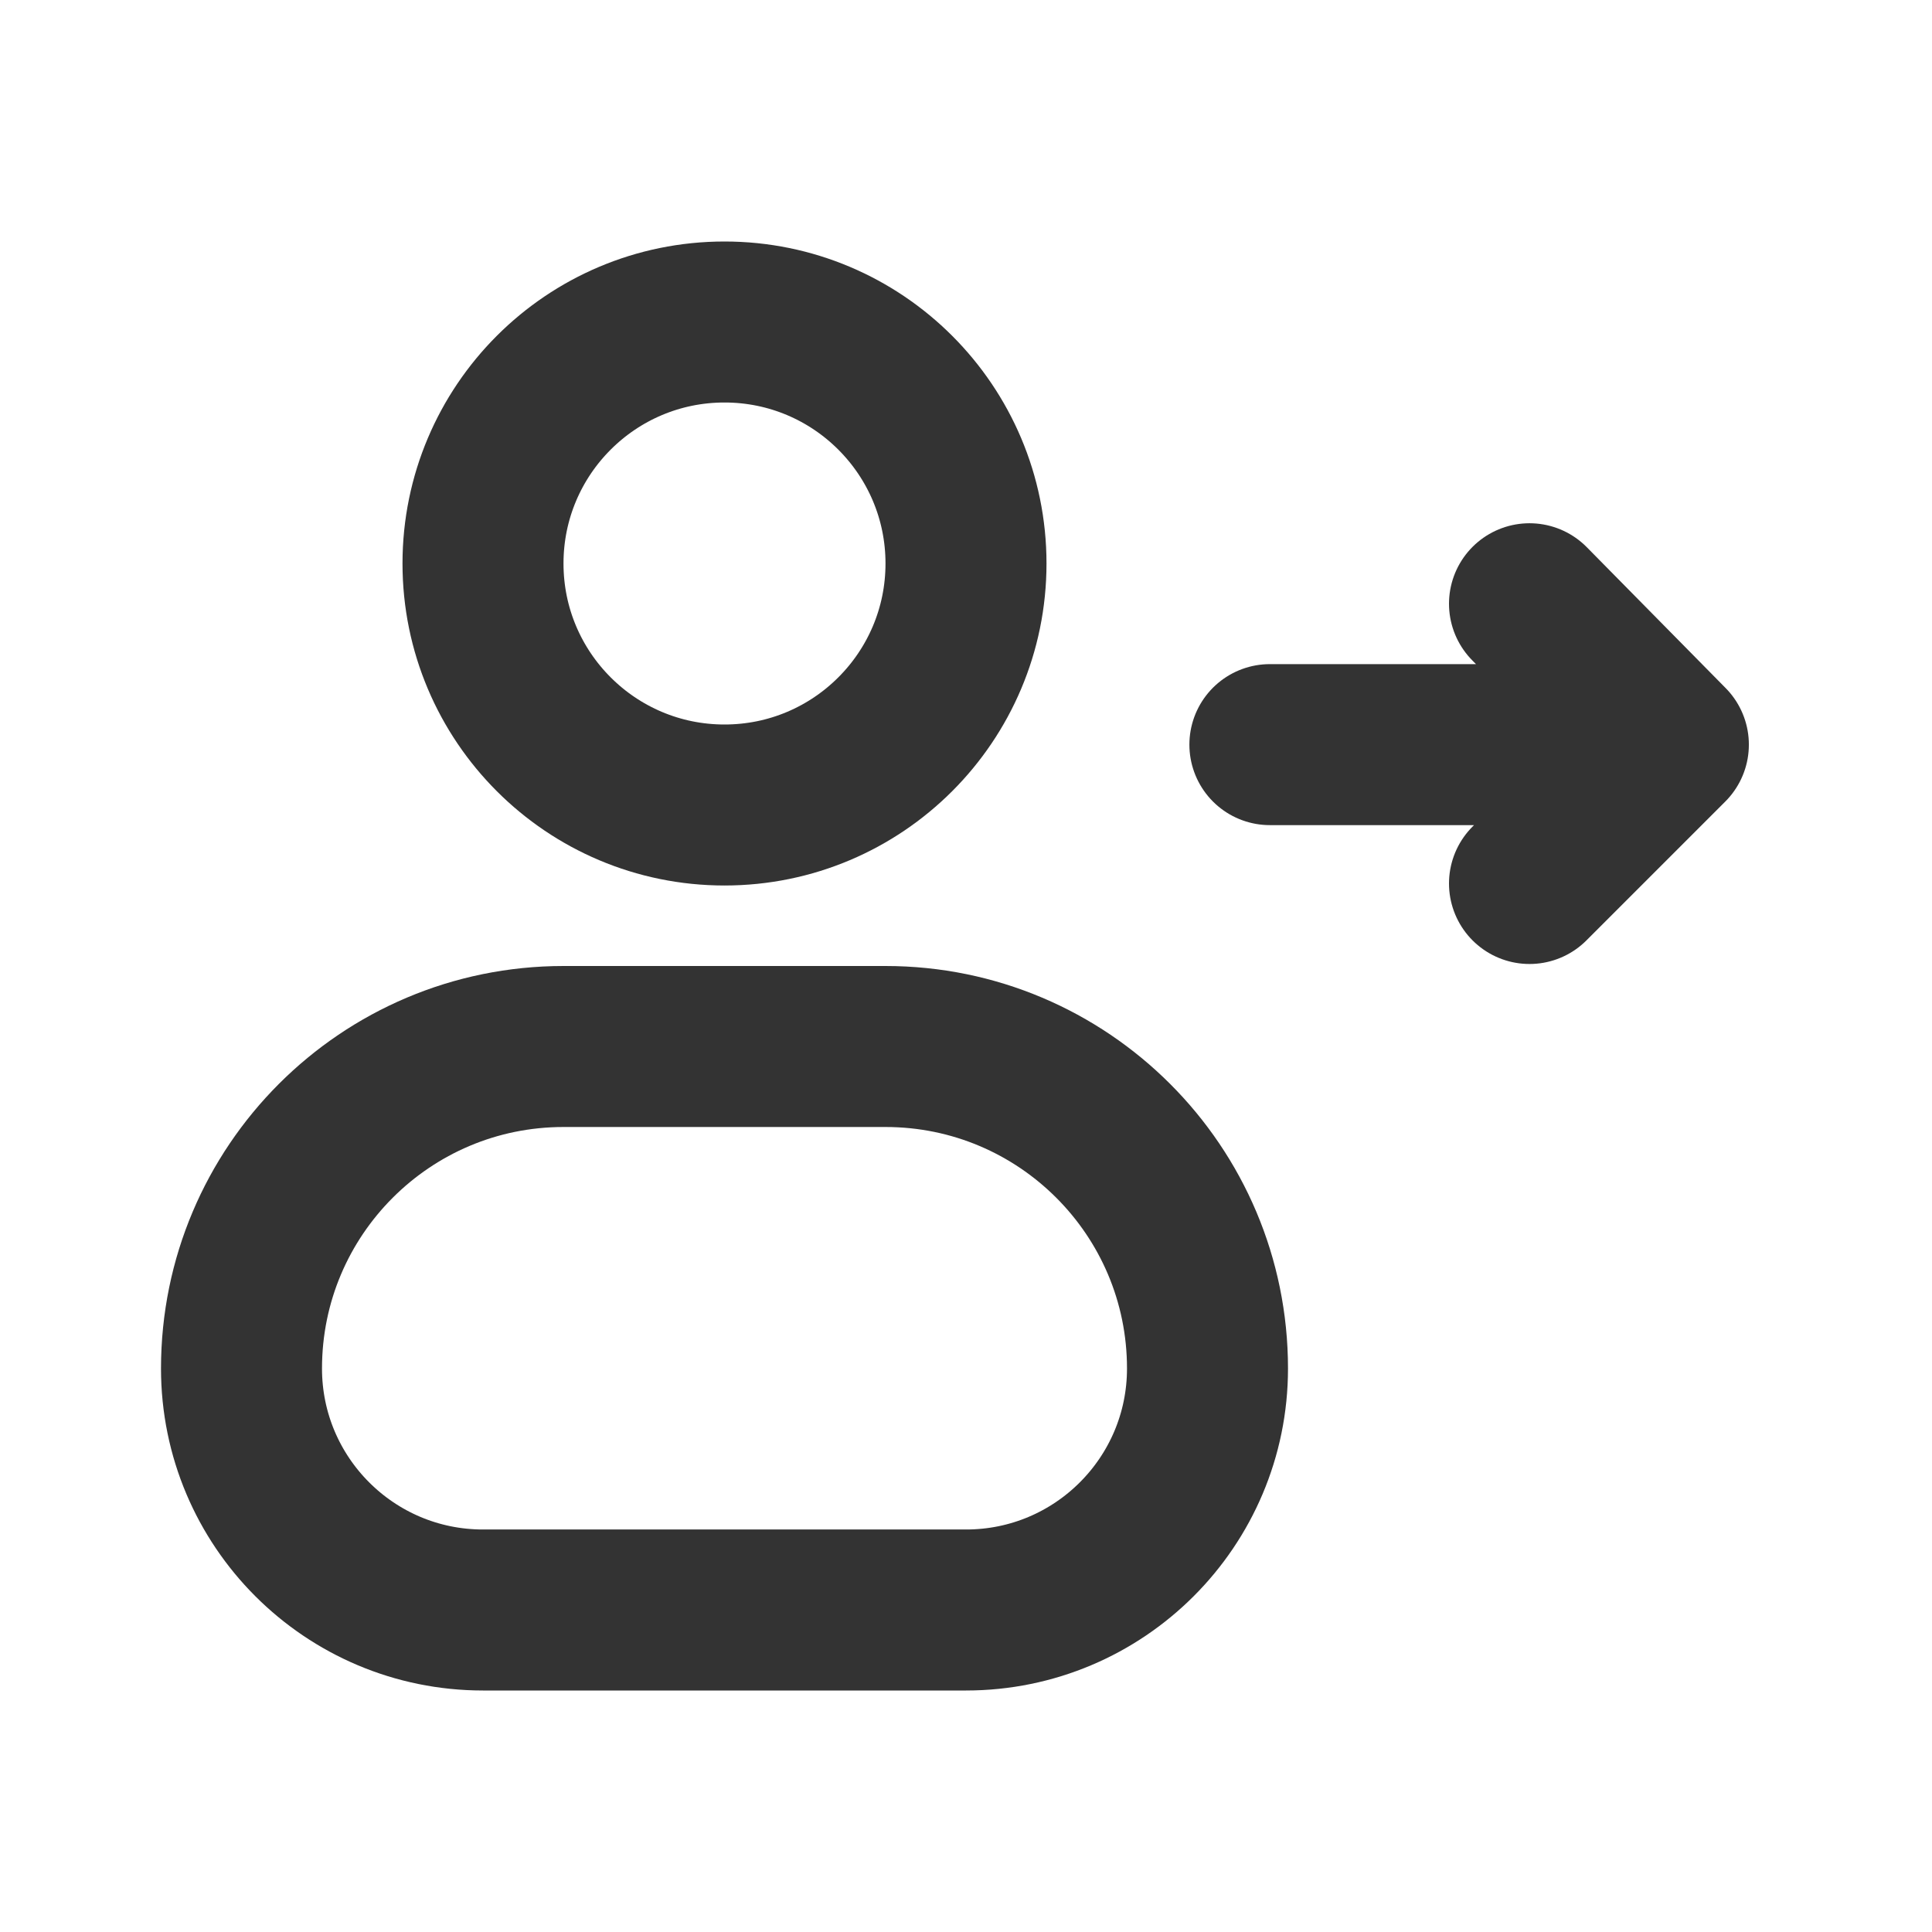
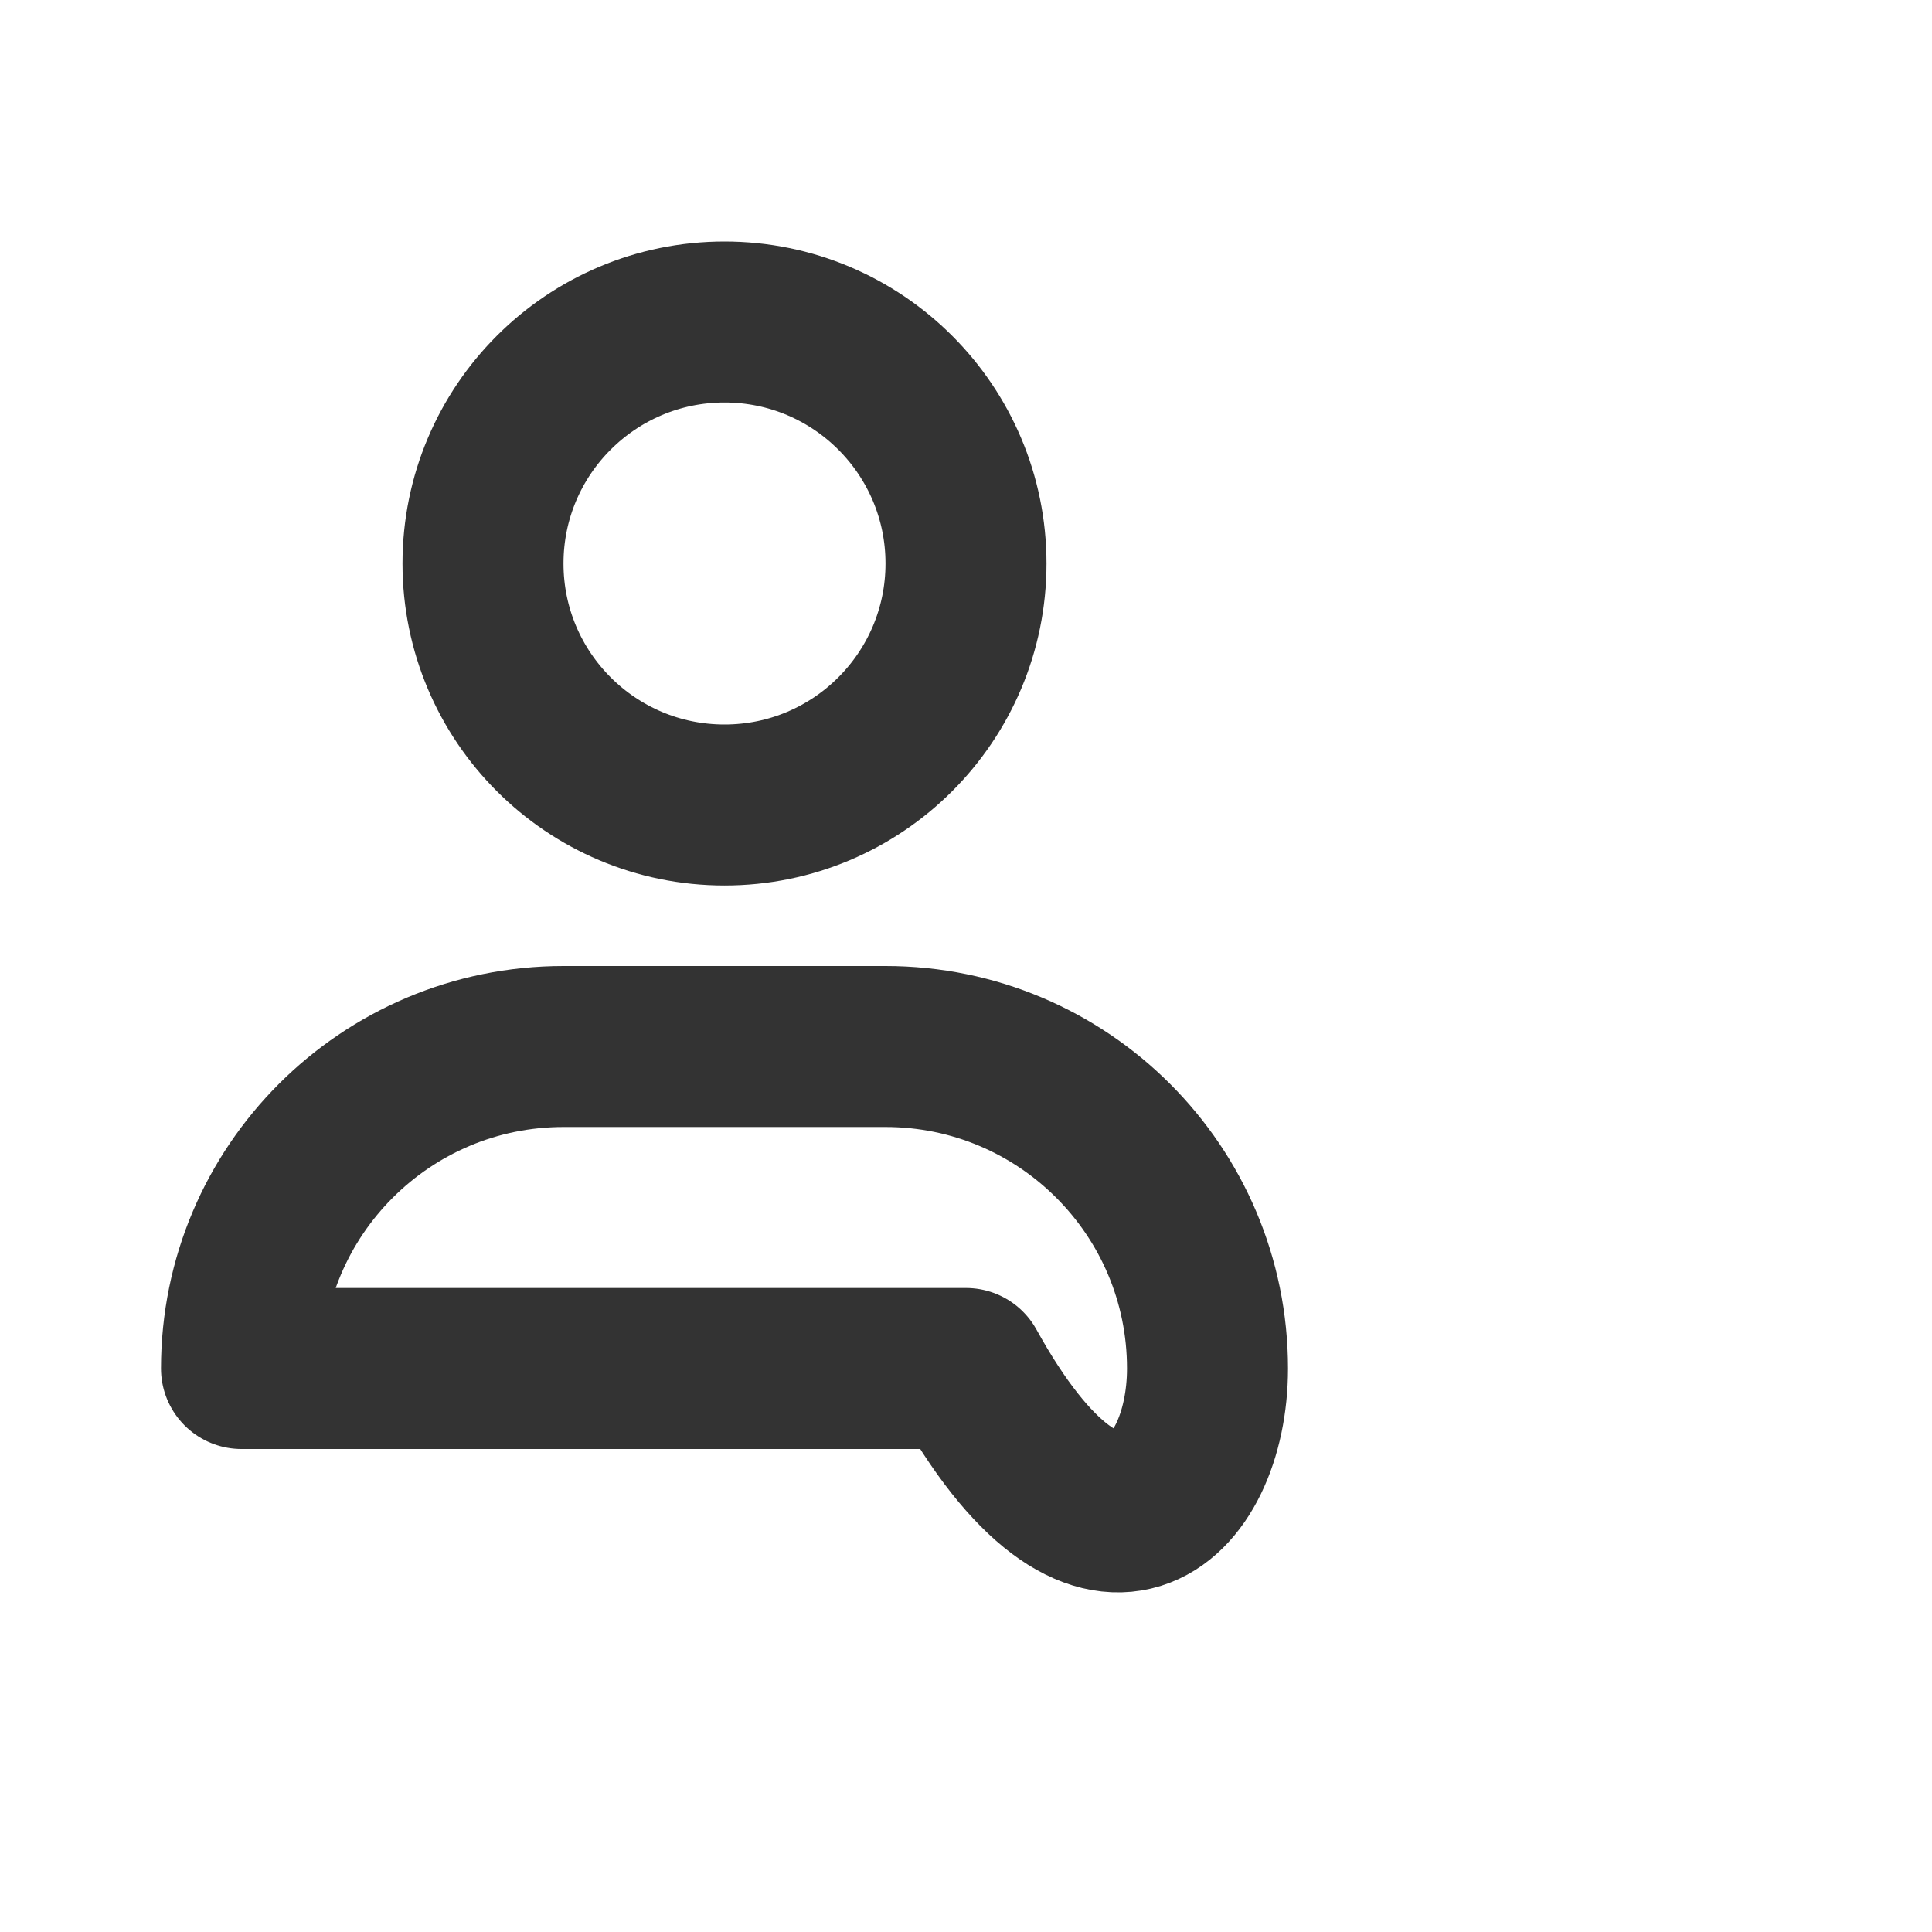
<svg xmlns="http://www.w3.org/2000/svg" width="800px" height="800px" viewBox="0 0 24 24" fill="none">
  <circle cx="9" cy="7" r="3" stroke="#333333" stroke-width="2" stroke-linecap="round" stroke-linejoin="round" />
-   <path d="M11 13H7C4.791 13 3 14.791 3 17C3 18.657 4.343 20 6 20H12C13.657 20 15 18.657 15 17C15 14.791 13.209 13 11 13Z" stroke="#333333" stroke-width="2" stroke-linecap="round" stroke-linejoin="round" />
-   <path d="M15.775 9.25L20.725 9.25M20.725 9.25L19 7.5M20.725 9.25L19 10.975" stroke="#333333" stroke-width="2" stroke-linecap="round" stroke-linejoin="round" />
+   <path d="M11 13H7C4.791 13 3 14.791 3 17H12C13.657 20 15 18.657 15 17C15 14.791 13.209 13 11 13Z" stroke="#333333" stroke-width="2" stroke-linecap="round" stroke-linejoin="round" />
</svg>